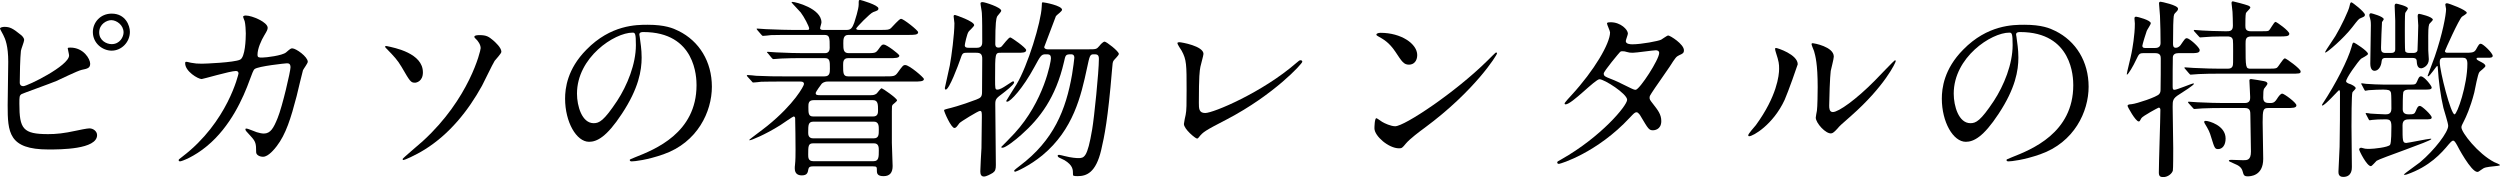
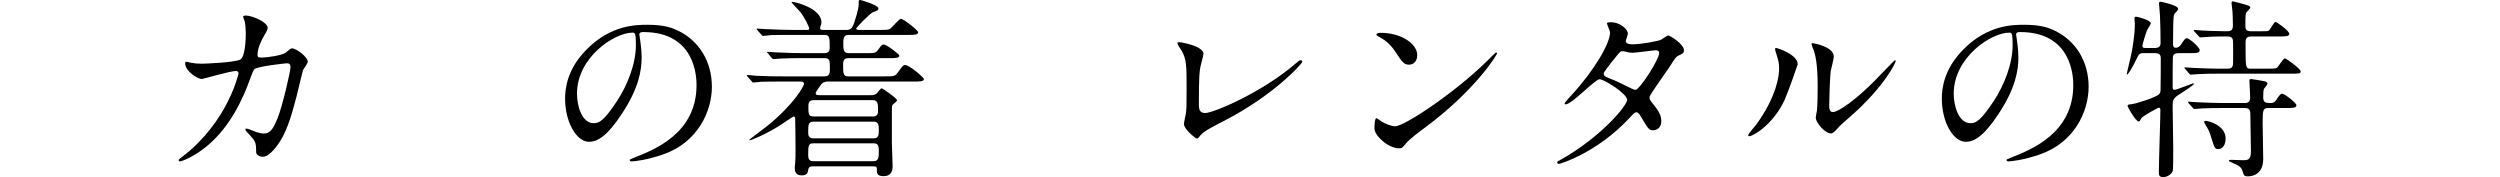
<svg xmlns="http://www.w3.org/2000/svg" version="1.1" id="レイヤー_1" x="0px" y="0px" viewBox="0 0 390.869 27.689" style="enable-background:new 0 0 390.869 27.689;" xml:space="preserve">
  <g>
-     <path d="M3.27,5.46c0.21,0.15,0.51,0.51,0.51,0.78   c0,0.27-0.48,1.44-0.51,1.71C3.15,9,3.09,11.67,3.09,12.93   c0,0.18,0.06,0.54,0.57,0.54c0.6,0,7.14-3.18,7.14-4.8   c0-0.18-0.21-1.02-0.21-1.11c0-0.12,0.21-0.12,0.42-0.12   c2.04,0,3.09,1.77,3.09,2.52c0,0.69-0.45,0.78-1.32,0.96   c-0.69,0.15-3.39,1.5-3.96,1.74c-0.84,0.36-5.28,1.95-5.43,2.04   c-0.36,0.24-0.36,0.39-0.36,1.53c0,3.93,0.57,4.74,4.5,4.74   c1.26,0,2.459-0.12,4.379-0.54c0.39-0.09,1.71-0.36,2.07-0.36   c0.63,0,1.2,0.48,1.2,1.05c0,2.25-5.76,2.25-7.62,2.25   c-6.21,0-6.36-2.67-6.36-6.93c0-1.08,0.09-5.79,0.09-6.78   c0-2.46-0.45-3.57-0.78-4.2C0.06,4.62,0,4.53,0,4.47   c0-0.18,0.42-0.27,0.69-0.27C1.53,4.2,1.98,4.41,3.27,5.46z    M20.309,4.98c0,1.62-1.32,2.94-2.85,2.94c-1.41,0-2.94-1.14-2.94-2.91   c0-1.5,1.17-2.88,2.94-2.88C19.619,2.13,20.309,3.99,20.309,4.98z    M15.509,5.07c0,1.26,1.14,1.83,1.95,1.83c1.29,0,1.86-1.14,1.86-1.83   c0-1.17-1.11-1.92-1.92-1.92C16.709,3.15,15.509,3.75,15.509,5.07z" />
    <path d="M44.729,8.19c0.66-0.57,0.75-0.63,0.96-0.63   c0.6,0,2.43,1.32,2.43,2.1c0,0.24-0.66,1.11-0.75,1.32   c-0.06,0.15-0.84,3.419-0.99,4.05c-0.9,3.45-1.68,5.97-3.12,7.83   c-0.33,0.42-1.29,1.65-2.13,1.65c-0.57,0-1.08-0.3-1.08-0.72   c0-1.32-0.06-1.65-0.84-2.49c-0.75-0.81-0.84-0.9-0.84-1.08   c0-0.12,0.09-0.12,0.15-0.12c0.27,0,1.38,0.51,1.62,0.57   c0.42,0.12,0.78,0.21,1.11,0.21c1.05,0,1.53-0.87,2.16-2.43   c0.75-1.83,2.01-7.32,2.01-7.92c0-0.63-0.33-0.63-0.6-0.63   c-0.18,0-4.47,0.45-5.01,0.9c-0.21,0.15-0.42,0.78-0.75,1.65   c-1.05,2.91-3.03,7.35-6.69,10.379c-2.01,1.68-3.959,2.4-4.229,2.4   c-0.09,0-0.21-0.06-0.21-0.18s0.06-0.15,0.6-0.57   c7.08-5.399,8.76-12.929,8.76-12.989c0-0.27-0.15-0.39-0.42-0.39   c-0.87,0-5.13,1.26-5.34,1.26c-0.57,0-2.58-1.2-2.58-2.46   c0-0.12,0-0.24,0.18-0.24c0.12,0,0.18,0.03,0.72,0.15   c0.63,0.12,1.05,0.15,1.71,0.15c0.45,0,5.04-0.18,5.97-0.63   c0.81-0.36,0.9-3.24,0.9-4.109c0-0.42-0.06-1.5-0.18-1.92   c-0.03-0.09-0.24-0.57-0.24-0.66c0-0.21,0.33-0.21,0.45-0.21   c0.93,0,3.39,1.02,3.39,1.92c0,0.24-0.12,0.51-0.51,1.14   c-0.51,0.84-1.08,2.13-1.08,3.06C40.259,9,40.469,9,41.009,9   C41.58,9,44.129,8.7,44.729,8.19z" />
-     <path d="M66.12,11.31c0,1.44-1.05,1.62-1.23,1.62   c-0.66,0-0.78-0.18-2.1-2.46c-0.66-1.11-1.14-1.62-2.4-2.91   C60.33,7.5,60.21,7.38,60.21,7.29c0-0.12,0.18-0.09,0.24-0.09   C61.71,7.47,66.12,8.31,66.12,11.31z M77.339,9.51   c-0.36,0.57-1.68,3.36-1.98,3.9c-2.19,3.96-5.1,7.56-8.94,9.959   c-1.59,0.99-3.18,1.65-3.33,1.65c-0.09,0-0.15-0.09-0.15-0.15   c0-0.12,2.7-2.37,3.18-2.82c7.26-6.63,9.03-14.1,9.03-14.52   c0-0.51-0.36-1.11-0.84-1.53c-0.03-0.03-0.15-0.15-0.15-0.24   c0-0.27,0.66-0.27,0.78-0.27c1.14,0,1.47,0.24,2.19,0.84   c0.3,0.27,1.26,1.11,1.26,1.77C78.389,8.37,77.489,9.3,77.339,9.51z" />
    <path d="M99.959,5.43c0,0.09,0.06,0.21,0.06,0.33   C100.14,6.72,100.319,7.68,100.319,9c0,2.01-0.45,4.8-3.09,8.79   c-2.4,3.66-3.93,4.38-5.129,4.38c-1.98,0-3.75-3.09-3.75-6.75   c0-1.59,0.33-4.62,3.33-7.649c3.81-3.9,7.83-3.9,9.57-3.9   c2.73,0,3.99,0.54,4.83,0.96c3.24,1.59,5.22,4.8,5.22,8.729   c0,3.9-2.25,8.7-7.56,10.56c-2.55,0.9-4.53,1.11-4.979,1.11   c-0.12,0-0.3-0.03-0.3-0.21c0-0.09,0.06-0.12,0.81-0.42   c3.12-1.23,9.63-3.81,9.63-11.279c0-1.17-0.12-8.31-8.31-8.31   C99.99,5.01,99.959,5.25,99.959,5.43z M90.21,14.64   c0,1.95,0.78,4.62,2.61,4.62c0.87,0,1.59-0.36,3.66-3.479   c1.59-2.43,2.94-5.76,2.94-8.73c0-1.8-0.12-1.95-0.51-1.95   C96.06,5.1,90.21,8.97,90.21,14.64z" />
    <path d="M132.629,5.46c-0.78,0-0.78,0.72-0.78,1.32   c0,0.9,0,1.53,0.84,1.53h2.67c1.38,0,1.53,0,1.92-0.51   c0.54-0.75,0.6-0.84,0.9-0.84c0.42,0,2.43,1.5,2.43,1.74   c0,0.39-0.66,0.39-1.59,0.39h-6.419c-0.78,0-0.78,0.63-0.78,1.11   c0,1.23,0,1.74,0.78,1.74h5.76c1.35,0,1.56,0,1.98-0.57   c0.78-1.08,0.87-1.2,1.2-1.2c0.63,0,2.91,1.95,2.91,2.19   c0,0.39-0.69,0.39-1.62,0.39h-13.41c-0.63,0-0.9,0.3-0.96,0.36   c-0.03,0.03-0.93,1.23-0.93,1.44c0,0.3,0.24,0.33,0.63,0.33h8.01   c0.18,0,0.57,0,0.87-0.24c0.15-0.12,0.63-0.84,0.81-0.84   c0.12,0,2.4,1.56,2.4,1.89c0,0.15-0.57,0.57-0.66,0.66   c-0.15,0.18-0.15,0.27-0.15,1.05v4.95c0,0.57,0.12,3.09,0.12,3.6   c0,1.02-0.42,1.59-1.41,1.59c-0.9,0-1.05-0.36-1.05-0.81   c0-0.63,0-0.72-0.6-0.72h-9.45c-0.36,0-0.6,0.09-0.66,0.42   c-0.09,0.51-0.15,0.99-1.02,0.99c-0.51,0-1.11-0.18-1.11-1.08   c0-0.15,0-0.39,0.03-0.51c0.09-0.75,0.09-1.74,0.09-2.43   c0-0.36-0.03-4.8-0.06-4.95c-0.03-0.15-0.12-0.24-0.24-0.24   c-0.12,0-1.74,1.14-2.07,1.35c-2.43,1.53-4.56,2.37-4.8,2.37   c-0.03,0-0.06,0-0.06-0.06c0-0.09,2.01-1.53,2.82-2.19   c4.229-3.419,5.729-6.27,5.729-6.54c0-0.39-0.39-0.39-0.6-0.39h-2.94   c-0.9,0-2.01,0-3.149,0.03c-0.18,0.03-1.05,0.12-1.23,0.12   c-0.12,0-0.12-0.03-0.3-0.24l-0.6-0.66   c-0.09-0.12-0.12-0.15-0.12-0.18c0-0.06,0.09-0.09,0.12-0.09   c0.21,0,1.17,0.09,1.35,0.12c1.92,0.09,3.06,0.09,4.08,0.09h6.6   c0.84,0,0.84-0.6,0.84-1.23c0-1.14,0-1.62-0.78-1.62h-3.63   c-0.9,0-2.04,0-3.18,0.06c-0.12,0-1.14,0.09-1.229,0.09   c-0.12,0-0.12-0.03-0.3-0.21l-0.57-0.69   c-0.12-0.12-0.15-0.12-0.15-0.18c0-0.03,0.09-0.06,0.12-0.06   c0.21,0,1.17,0.09,1.35,0.09c1.92,0.09,3.06,0.12,4.08,0.12h3.51   c0.15,0,0.75,0,0.75-0.81c0-1.62,0-2.04-0.84-2.04h-5.189   c-0.84,0-2.04,0-3.15,0.03c-0.18,0.03-1.05,0.12-1.23,0.12   c-0.12,0-0.15-0.03-0.33-0.24l-0.57-0.66   c-0.03-0.06-0.12-0.15-0.12-0.18c0-0.06,0.09-0.06,0.12-0.06   c0.21,0,1.17,0.09,1.35,0.09c2.16,0.09,3.3,0.12,4.08,0.12h2.31   c0.21,0,0.36,0,0.36-0.21c0-0.33-0.81-1.86-1.32-2.52   c-0.21-0.27-1.44-1.5-1.44-1.59c0-0.06,0.12-0.06,0.15-0.06   c0.48,0,4.53,1.02,4.53,3.21c0,0.15-0.21,0.75-0.21,0.9   c0,0.27,0.33,0.27,0.51,0.27h3.69c0.66,0,0.87-0.42,1.14-1.14   c0.12-0.36,0.69-2.13,0.69-2.82C134.25,0,134.25,0,134.52,0   c0.06,0,2.82,0.78,2.82,1.32c0,0.27-0.12,0.33-0.81,0.57   c-0.51,0.18-2.67,2.43-2.67,2.58c0,0.15,0.21,0.21,0.42,0.21h3.33   c1.26,0,1.38-0.03,1.68-0.27c0.27-0.24,1.29-1.47,1.59-1.47   c0.36,0,2.669,1.8,2.669,2.1c0,0.42-0.6,0.42-1.62,0.42H132.629z    M136.589,21.629c0.81,0,0.81-0.57,0.81-1.35c0-0.57,0-1.26-0.78-1.26   h-9.419c-0.84,0-0.84,0.51-0.84,1.71c0,0.27,0,0.9,0.78,0.9H136.589z    M136.589,25.199c0.81,0,0.81-0.66,0.81-1.68c0-0.45,0-1.11-0.75-1.11h-9.51   c-0.78,0-0.78,0.45-0.78,1.77c0,0.42,0,1.02,0.78,1.02H136.589z    M136.529,18.209c0.75,0,0.75-0.6,0.75-0.96c0-0.9,0-1.59-0.78-1.59h-9.3   c-0.81,0-0.81,0.57-0.81,1.05c0,0.99,0,1.5,0.75,1.5H136.529z" />
-     <path d="M151.14,8.25c-0.66,0-0.69,0.12-1.02,1.08   c-0.27,0.78-1.71,4.68-2.25,4.68c-0.12,0-0.15-0.15-0.15-0.24   C147.75,13.59,148.32,11.13,148.5,10.23c0.27-1.47,0.72-4.83,0.72-6.6   c0-0.15-0.12-0.9-0.12-1.05s0.03-0.24,0.21-0.24   c0.09,0,3,0.99,3,1.59c0,0.21-0.78,0.87-0.87,1.02   c-0.27,0.36-0.6,1.98-0.6,2.13c0,0.39,0.39,0.39,0.63,0.39h1.29   c0.81,0,0.81-0.63,0.81-0.96c0-1.56,0-3.63-0.06-4.47   c0-0.24-0.21-1.26-0.21-1.5c0-0.21,0.24-0.21,0.33-0.21   c0.33,0,2.91,0.81,2.91,1.35c0,0.18-0.6,0.78-0.66,0.93   c-0.12,0.33-0.27,0.81-0.27,4.26c0,0.15,0,0.57,0.48,0.57   c0.27,0,0.42-0.09,0.54-0.21c0.21-0.21,1.05-1.38,1.32-1.38   c0.18,0,2.49,1.62,2.49,1.98C160.439,8.25,159.899,8.25,159,8.25h-2.52   c-0.9,0-0.9,0.03-0.9,4.08c0,1.53,0,1.68,0.36,1.68   c0.39,0,0.96-0.36,1.32-0.6c0.96-0.63,1.05-0.69,1.14-0.69   c0.12,0,0.15,0.09,0.15,0.18c0,0.36-1.56,1.53-1.71,1.65   c-1.08,0.81-1.23,0.93-1.23,1.74c0,1.5,0.09,8.16,0.09,9.51   c0,0.66-0.09,0.96-0.48,1.23c-0.36,0.21-0.99,0.57-1.38,0.57   c-0.45,0-0.57-0.36-0.57-0.81c0-0.6,0.15-3.12,0.18-3.63   c0.03-1.2,0.06-3.87,0.06-4.86c0-0.69,0-0.96-0.3-0.96   c-0.27,0-3.06,1.71-3.21,1.92c-0.42,0.57-0.54,0.75-0.78,0.75   c-0.51,0-1.62-2.52-1.62-2.79c0-0.09,0.54-0.21,0.63-0.24   c0.18-0.03,1.98-0.48,4.41-1.41c0.69-0.27,0.9-0.42,0.9-1.2   c0-0.63,0.03-4.44,0.03-5.1C153.6,8.43,153.27,8.25,152.64,8.25H151.14z    M170.159,7.71c1.17,0,1.29,0,1.71-0.51   c0.21-0.27,0.6-0.69,0.84-0.69c0.27,0,2.22,1.5,2.22,1.92   c0,0.24-0.75,0.9-0.84,1.08c-0.12,0.21-0.15,0.36-0.24,1.56   c-0.63,7.59-1.17,10.2-1.68,12.39c-0.84,3.57-2.31,4.08-3.689,4.08   c-0.72,0-0.72-0.09-0.72-0.27c0-0.75,0-1.41-1.32-2.22   c-0.12-0.06-0.75-0.36-0.87-0.42c-0.15-0.09-0.21-0.21-0.21-0.27   c0-0.15,0.18-0.15,0.24-0.15c0.12,0,0.66,0.15,0.81,0.18   c1.14,0.3,1.98,0.33,2.16,0.33c0.93,0,1.44-0.03,2.19-4.5   c0.3-1.71,1.05-9,1.05-11.009c0-0.72-0.33-0.72-0.81-0.72   c-0.6,0-0.63,0.21-1.05,2.16c-0.93,4.35-2.13,9.6-6.959,13.619   c-2.04,1.68-4.14,2.58-4.26,2.58c-0.03,0-0.18-0.03-0.18-0.15   c0-0.09,0.54-0.51,0.9-0.78c5.31-3.99,7.2-8.759,8.16-14.249   c0.15-0.9,0.36-2.46,0.36-2.64c0-0.24-0.06-0.54-0.51-0.54   c-0.87,0-0.87,0.12-1.11,1.2c-1.29,5.58-3.78,8.819-6.66,11.37   c-0.96,0.87-2.49,2.04-2.94,2.04c-0.06,0-0.21,0-0.21-0.12   c0.18-0.18,1.56-1.56,2.07-2.13c4.62-5.01,5.7-11.219,5.7-11.699   c0-0.66-0.27-0.66-0.84-0.66c-0.66,0-0.78,0.21-1.74,1.98   c-1.8,3.33-3.75,5.43-4.26,5.43c-0.09,0-0.15-0.03-0.15-0.12   c0-0.06,1.35-2.16,1.59-2.55c1.77-2.91,3.87-9.81,3.96-12.179   c0.03-0.6,0-0.69,0.18-0.69c0.21,0,3,0.51,3,1.17   c0,0.24-0.84,0.81-0.96,0.99c-0.33,0.84-1.53,4.02-1.83,4.83   c0,0.27,0.33,0.36,0.54,0.36H170.159z" />
    <path d="M187.68,10.44c-0.12,0.63-0.24,1.41-0.24,5.64   c0,0.87,0,1.59,0.99,1.59c1.29,0,8.97-3.24,14.25-7.83   c0.42-0.36,0.48-0.42,0.69-0.42c0.15,0,0.24,0.12,0.24,0.24   c0,0.3-4.439,5.16-11.789,9c-3.48,1.8-3.72,1.979-4.35,2.76   c-0.15,0.21-0.21,0.24-0.33,0.24c-0.24,0-2.04-1.47-2.04-2.28   c0-0.15,0.24-1.35,0.27-1.41c0.15-0.69,0.15-1.8,0.15-3.87   c0-3.96,0-4.77-0.78-6.18c-0.12-0.18-0.66-0.99-0.66-1.17   c0-0.12,0.18-0.15,0.3-0.15c0.33,0,3.78,0.6,3.78,1.83   C188.16,8.67,187.74,10.11,187.68,10.44z" />
    <path d="M222.75,19.979c-0.78,0.57-2.31,1.71-2.94,2.46   c-0.57,0.69-0.63,0.75-1.08,0.75c-1.62,0-3.84-1.92-3.84-3.12   c0-0.21,0.03-1.59,0.3-1.59c0.12,0,0.78,0.51,0.9,0.57   c0.39,0.24,1.38,0.69,2.04,0.69c1.47,0,9.419-5.31,14.399-10.229   c0.48-0.48,1.32-1.32,1.38-1.32s0.15,0.09,0.15,0.15   C234.059,8.61,230.549,14.22,222.75,19.979z M220.29,10.11   c-0.81,0-1.11-0.48-2.1-1.98c-1.02-1.53-1.89-1.98-2.73-2.46   c-0.12-0.06-0.27-0.15-0.27-0.27s0.24-0.27,0.66-0.27   c3.209,0,5.729,1.71,5.729,3.48C221.58,9.51,221.07,10.11,220.29,10.11z" />
    <path d="M244.14,24.899c6.149-3.48,10.259-8.37,10.259-9.3   s-3.57-3.21-4.32-3.21c-0.69,0-4.32,3.93-5.31,3.93   c-0.12,0-0.15-0.09-0.15-0.15c0-0.12,0.93-1.14,1.08-1.29   c3.57-3.87,6.03-8.1,6.03-9.81c0-0.24-0.48-1.2-0.48-1.41   c0-0.18,0.39-0.18,0.57-0.18c1.59,0,2.7,1.17,2.7,1.77   c0,0.18-0.33,0.99-0.33,1.17c0,0.45,0.63,0.51,1.02,0.51   c1.44,0,4.08-0.51,4.5-0.72c0.18-0.09,0.93-0.66,1.11-0.66   c0.3,0,2.46,1.35,2.46,2.31c0,0.45-0.21,0.54-0.75,0.78   C262.079,8.85,261.959,9,261.059,10.41c-0.42,0.66-2.46,3.51-2.82,4.11   c-0.27,0.42-0.33,0.51-0.33,0.75c0,0.27,0.03,0.33,0.57,1.02   c0.72,0.93,1.26,1.59,1.26,2.64c0,1.38-1.14,1.44-1.29,1.44   c-0.63,0-0.75-0.21-1.89-2.13c-0.06-0.12-0.39-0.69-0.69-0.69   c-0.27,0-0.45,0.21-1.05,0.84c-5.1,5.49-10.859,7.229-11.069,7.229   c-0.06,0-0.33,0-0.27-0.27C243.51,25.229,243.57,25.229,244.14,24.899z    M259.409,8.28c0-0.33-0.3-0.42-0.51-0.42   c-0.45,0-3.09,0.39-3.63,0.39c-0.39,0-0.6-0.03-0.9-0.12   c-0.3-0.09-0.42-0.12-0.72-0.12c-0.09,0-0.24,0-0.36,0.12   c-0.03,0-2.55,3-2.55,3.36c0,0.42,0.27,0.51,1.02,0.81   c0.93,0.36,1.17,0.48,3.3,1.53c0.12,0.06,0.51,0.24,0.69,0.21   C256.41,13.919,259.409,9.3,259.409,8.28z" />
    <path d="M279.03,15.6c-1.8,3.9-4.95,5.7-5.55,5.7   c-0.12,0-0.15-0.09-0.15-0.15c0-0.24,0.96-1.29,1.2-1.59   c3.3-4.53,3.63-7.8,3.63-8.79c0-0.78-0.03-1.11-0.51-2.58   c-0.06-0.21-0.12-0.39-0.12-0.54c0-0.09,0.03-0.15,0.15-0.15   c0.21,0,3.39,1.02,3.39,2.55C281.07,10.14,279.54,14.459,279.03,15.6z    M283.89,18.39c0-0.15,0.15-0.93,0.18-1.08   c0.09-0.57,0.12-2.94,0.12-3.69c0-3.66-0.36-4.89-0.57-5.64   c-0.06-0.15-0.39-0.93-0.39-1.08c0-0.12,0.12-0.15,0.18-0.15   c0.15,0,3.3,0.54,3.3,2.1c0,0.36-0.42,1.92-0.48,2.25   c-0.12,0.81-0.24,4.44-0.24,5.43c0,0.39,0.03,0.99,0.57,0.99   c0.9,0,3.66-1.98,6.54-4.89c0.51-0.51,3.06-3.21,3.18-3.21   c0.06,0,0.12,0.06,0.12,0.12c0,0.24-1.74,3.959-6.99,8.58   c-1.56,1.35-1.86,1.65-2.07,1.92c-0.51,0.57-0.78,0.78-0.99,0.81   C285.479,21,283.89,19.229,283.89,18.39z" />
    <path d="M315.209,5.43c0,0.09,0.06,0.21,0.06,0.33   C315.39,6.72,315.569,7.68,315.569,9c0,2.01-0.45,4.8-3.09,8.79   c-2.4,3.66-3.93,4.38-5.129,4.38c-1.98,0-3.75-3.09-3.75-6.75   c0-1.59,0.33-4.62,3.33-7.649c3.81-3.9,7.83-3.9,9.57-3.9   c2.73,0,3.99,0.54,4.83,0.96c3.24,1.59,5.22,4.8,5.22,8.729   c0,3.9-2.25,8.7-7.56,10.56c-2.55,0.9-4.53,1.11-4.979,1.11   c-0.12,0-0.3-0.03-0.3-0.21c0-0.09,0.06-0.12,0.81-0.42   c3.12-1.23,9.63-3.81,9.63-11.279c0-1.17-0.12-8.31-8.31-8.31   C315.24,5.01,315.209,5.25,315.209,5.43z M305.46,14.64   c0,1.95,0.78,4.62,2.61,4.62c0.87,0,1.59-0.36,3.66-3.479   c1.59-2.43,2.94-5.76,2.94-8.73c0-1.8-0.12-1.95-0.51-1.95   C311.31,5.1,305.46,8.97,305.46,14.64z" />
    <path d="M340.59,8.31c-0.45,0-0.81,0.15-0.87,0.6   c-0.03,0.27-0.03,3.96-0.03,4.41c0,0.57,0,0.72,0.3,0.72   c0.36,0,2.7-0.99,2.91-0.99c0.06,0,0.12,0,0.12,0.06   c0,0.18-1.71,1.29-2.25,1.62c-1.08,0.66-1.08,0.99-1.08,1.98   c0,1.02,0.09,5.55,0.09,6.48c0,0.48,0,3.24-0.06,3.479   c-0.12,0.45-0.75,1.02-1.5,1.02c-0.48,0-0.69-0.15-0.69-0.72   c0-1.56,0.24-8.37,0.24-9.75c0-0.12,0-0.39-0.27-0.39   c-0.06,0-2.52,1.32-2.7,1.65c-0.24,0.45-0.27,0.51-0.42,0.51   c-0.48,0-1.74-2.28-1.74-2.43c0-0.18,0.15-0.24,0.63-0.27   c0.84-0.09,3.99-1.14,4.32-1.59c0.18-0.21,0.21-0.42,0.21-0.75   c0.03-0.9,0.03-3.72,0.03-4.8c0-0.33-0.03-0.84-0.84-0.84h-1.86   c-0.66,0-0.72,0.15-1.14,1.02c-0.45,0.99-1.26,2.34-1.44,2.34   c-0.03,0-0.03-0.06-0.03-0.09c0-0.21,0.66-2.79,0.75-3.33   c0.12-0.63,0.51-2.73,0.51-4.56c0-0.12-0.06-0.66-0.06-0.78   c0-0.18,0.03-0.3,0.27-0.3c0.18,0,2.28,0.54,2.28,1.02   c0,0.21-0.57,1.02-0.63,1.2c-0.06,0.12-0.69,2.13-0.69,2.34   c0,0.27,0.21,0.33,0.42,0.33h1.59c0.54,0,0.84-0.24,0.84-0.78   c0-1.11-0.03-3.06-0.09-4.26c0-0.3-0.15-1.62-0.15-1.92   c0-0.12,0.03-0.27,0.24-0.27c0.12,0,2.73,0.54,2.73,1.08   c0,0.21-0.03,0.27-0.48,0.72c-0.21,0.24-0.21,0.39-0.27,1.83   c0,0.42-0.03,2.52-0.03,2.94c0,0.21,0,0.63,0.42,0.63   c0.45,0,0.72-0.36,0.78-0.45c0.66-0.96,0.72-1.05,0.96-1.05   c0.39,0,2.01,1.439,2.01,1.86c0,0.48-0.51,0.48-1.62,0.48H340.59z    M351.959,5.7c-0.87,0-0.87,0.51-0.87,1.17c0,3.81,0,3.87,0.84,3.87   h2.55c0.84,0,1.23,0,1.47-0.12c0.27-0.12,0.99-1.5,1.29-1.5   c0.18,0,2.46,1.62,2.46,2.04c0,0.36-0.18,0.36-1.62,0.36h-11.16   c-0.87,0-2.04,0-3.15,0.06c-0.21,0-1.08,0.09-1.23,0.09   c-0.12,0-0.12,0-0.33-0.24l-0.54-0.63   c-0.15-0.15-0.15-0.18-0.15-0.21c0-0.03,0.06-0.06,0.12-0.06   c0.21,0,1.14,0.09,1.32,0.09c1.92,0.09,3.09,0.12,4.11,0.12h1.23   c0.75,0,0.84-0.42,0.84-0.99c0-0.42,0.03-3.18-0.03-3.48   c-0.09-0.57-0.63-0.57-0.84-0.57c-0.93,0-1.44,0-2.46,0.03   c-0.3,0-1.56,0.12-1.8,0.12c-0.12,0-0.12-0.06-0.33-0.27   l-0.54-0.6c-0.12-0.12-0.15-0.18-0.15-0.21   c0-0.06,0.06-0.09,0.12-0.09c0.18,0,1.02,0.09,1.2,0.09   c0.36,0.03,2.52,0.12,3.69,0.12c0.6,0,1.11,0,1.11-0.87   c0-0.51-0.03-1.68-0.06-2.16c-0.03-0.21-0.15-1.23-0.15-1.35   s0-0.3,0.21-0.3c0.09,0,1.92,0.479,2.4,0.66   c0.06,0.03,0.33,0.15,0.33,0.3c0,0.18-0.63,0.72-0.69,0.87   c-0.09,0.3-0.09,1.5-0.09,1.92c0,0.45,0,0.93,0.87,0.93h1.29   c1.05,0,1.29,0,1.47-0.09c0.24-0.12,0.84-1.38,1.08-1.38   c0.18,0,2.16,1.41,2.16,1.86c0,0.42-0.6,0.42-1.59,0.42H351.959z    M354.629,16.89c-0.78,0-0.87,0.27-0.87,2.22   c0,0.9,0.09,4.92,0.09,5.73c0,2.729-2.1,2.729-2.43,2.729   c-0.57,0-0.63-0.21-0.78-0.75c-0.18-0.69-0.66-0.96-1.32-1.23   c-0.75-0.33-0.84-0.36-0.84-0.48c0-0.09,0.24-0.12,0.33-0.12   c0.3,0,1.65,0.06,1.92,0.06c0.6,0,1.2,0,1.2-1.35   c0-0.9-0.09-5.43-0.09-5.61c0-0.66,0-1.2-0.84-1.2h-3.51   c-0.87,0-2.01,0-3.15,0.06c-0.15,0-1.14,0.09-1.23,0.09   c-0.12,0-0.12,0-0.3-0.21l-0.6-0.66c-0.06-0.06-0.12-0.15-0.12-0.18   c0-0.06,0.06-0.09,0.12-0.09c0.21,0,1.17,0.09,1.35,0.09   c1.92,0.09,3.06,0.12,4.08,0.12h3.33c0.84,0,0.84-0.57,0.84-0.93   c0-0.42-0.12-2.22-0.12-2.58c0-0.09,0-0.24,0.27-0.24   c0.15,0,1.92,0.3,2.01,0.33c0.3,0.06,0.54,0.15,0.54,0.42   c0,0.15-0.48,0.66-0.54,0.78c-0.09,0.24-0.12,0.54-0.12,1.38   s0.54,0.84,1.14,0.84c0.54,0,0.75-0.24,1.02-0.66   c0.18-0.3,0.54-0.81,0.81-0.81c0.3,0,2.22,1.41,2.22,1.83   c0,0.42-0.6,0.42-1.59,0.42H354.629z M344.879,18.899   c0.42,0,3.09,0.69,3.09,2.76c0,1.05-0.51,1.65-1.17,1.65   c-0.51,0-0.57-0.18-1.08-1.83c-0.24-0.84-0.42-1.2-1.02-2.19   c-0.03-0.06-0.12-0.21-0.06-0.3   C344.669,18.899,344.79,18.899,344.879,18.899z" />
-     <path d="M367.44,13.14c0.15,0.06,0.87,0.36,0.87,0.66   c0,0.12-0.45,0.51-0.51,0.63c-0.15,0.24-0.15,4.68-0.15,5.31   c0,0.9,0.06,5.37,0.06,6.36c0,0.33,0,1.56-1.35,1.56   c-0.75,0-0.75-0.57-0.75-0.84c0-0.54,0.18-3.24,0.18-3.87   c0.06-2.94,0.06-5.61,0.06-8.55c0-0.15-0.03-0.3-0.15-0.3   c-0.09,0-2.19,2.4-2.61,2.4c-0.03,0-0.06-0.03-0.06-0.06   c0-0.06,0.06-0.12,0.06-0.15c2.189-3.3,4.02-6.99,4.56-8.91   c0.18-0.69,0.21-0.72,0.39-0.72c0.09,0,2.19,1.32,2.19,1.77   c0,0.21-0.93,0.63-1.08,0.75c-0.48,0.42-2.46,3.18-2.34,3.57   C366.87,12.959,367.29,13.11,367.44,13.14z M369.75,2.31   c0,0.27-0.15,0.3-0.63,0.51c-0.33,0.12-0.42,0.24-1.35,1.44   C366.42,6,363.84,8.22,363.57,8.22l-0.06-0.06   c0.09-0.27,1.44-2.189,1.62-2.52c0.84-1.38,2.13-4.08,2.22-4.71   c0.03-0.15,0.09-0.54,0.27-0.57C367.77,0.33,369.75,1.89,369.75,2.31z    M369.96,17.939c-0.09-0.15-0.09-0.15-0.09-0.21c0-0.03,0-0.06,0.06-0.06   c0.09,0,0.6,0.06,0.69,0.09c0.18,0,1.74,0.12,2.34,0.12   c0.42,0,0.93-0.06,0.93-0.9c0-0.21,0-2.25-0.06-2.46   c-0.15-0.48-0.42-0.48-1.2-0.51c-0.54,0-1.5,0.03-2.28,0.09   c-0.09,0-0.48,0.09-0.54,0.09c-0.06,0-0.09-0.06-0.18-0.21l-0.36-0.69   c-0.09-0.12-0.09-0.15-0.09-0.21c0-0.03,0-0.06,0.06-0.06   c0.03,0,0.6,0.09,0.69,0.09c0.72,0.06,2.1,0.12,2.79,0.12h3.99   c0.87,0,0.99,0,1.2-0.51c0.24-0.57,0.33-0.78,0.6-0.78   c0.54,0,1.68,1.5,1.68,1.74c0,0.33-0.42,0.33-1.08,0.33h-2.43   c-0.33,0-0.78,0.03-0.93,0.39c-0.09,0.27-0.09,2.28-0.09,2.7   c0,0.78,0.69,0.78,0.99,0.78c0.69,0,0.87-0.06,1.05-0.51   c0.21-0.51,0.33-0.81,0.66-0.81c0.3,0,1.83,1.44,1.83,1.8   c0,0.3-0.3,0.3-1.05,0.3h-2.4c-0.57,0-1.11,0.06-1.11,0.93   c0,2.49,0,2.76,0.6,2.76c0.24,0,3.45-0.66,3.78-0.66   c0.06,0,0.12,0,0.12,0.06c0,0.3-7.979,3-8.55,3.39   c-0.15,0.12-0.72,0.84-0.9,0.84c-0.63,0-1.83-2.4-1.83-2.61   c0-0.09,0.06-0.27,0.33-0.27c0.09,0,0.51,0.15,0.6,0.15   c0.24,0.03,0.42,0.03,0.72,0.03c0.6,0,2.88-0.24,3.18-0.63   c0.21-0.3,0.21-2.37,0.21-2.88c0-0.99-0.27-1.11-0.96-1.11   c-0.81,0-1.56,0.03-2.04,0.09c-0.06,0-0.36,0.06-0.39,0.06   c-0.06,0-0.12-0.03-0.18-0.18L369.96,17.939z M372.99,9.06   c-0.3,0-0.57,0.03-0.63,0.54c-0.06,0.75-0.48,1.47-1.11,1.47   c-0.6,0-0.66-0.81-0.66-1.11c0-0.96,0.09-5.16,0.09-6.03   c0-0.6-0.06-0.84-0.12-1.05c-0.09-0.21-0.12-0.45-0.12-0.51   c0-0.18,0.09-0.3,0.27-0.3c0.06,0,1.98,0.51,1.98,0.93   c0,0.09-0.24,0.39-0.27,0.45c-0.03,0.24-0.15,3.51-0.15,3.959   c0,0.48,0,0.87,0.69,0.87h0.72c0.45,0,0.81-0.03,0.81-0.57V3.24   c0-0.36-0.09-2.1-0.09-2.28c0-0.21,0.03-0.39,0.27-0.39   c0.06,0,1.8,0.39,1.8,0.75c0,0.15-0.39,0.6-0.42,0.72   c-0.06,0.18-0.06,2.37-0.06,2.76c0,0.51,0,3,0.06,3.21   c0.03,0.06,0.15,0.27,0.6,0.27h0.66c0.18,0,0.57-0.03,0.66-0.39   c0-0.18,0.12-3.03,0.12-3.9c0-0.24-0.09-1.26-0.09-1.47   c0-0.12,0.03-0.36,0.21-0.36c0.09,0,2.16,0.45,2.16,0.93   c0,0.12-0.51,0.57-0.57,0.69c-0.15,0.39-0.15,1.35-0.15,1.8   c0,2.55,0,2.58,0.03,2.76c0,0.15,0.06,0.81,0.06,0.93   c0,1.02-0.9,1.41-1.2,1.41c-0.66,0-0.66-0.81-0.69-1.11   c0-0.51-0.45-0.51-0.66-0.51H372.99z M385.199,8.25   c1.26,0,1.62,0,1.92-0.51c0.45-0.81,0.51-0.9,0.75-0.9   c0.36,0,1.86,1.47,1.86,1.89c0,0.3-0.42,0.3-0.66,0.3h-1.62   c-0.15,0-0.24,0-0.24,0.12c0,0.18,0.06,0.21,0.81,0.6   c0.42,0.21,0.57,0.42,0.57,0.57c0,0.21-0.81,0.78-0.93,0.93   c-0.27,0.3-0.69,2.7-0.81,3.21c-0.63,2.46-1.35,3.93-1.53,4.29   c-0.42,0.84-0.48,0.93-0.48,1.17c0,0.78,2.58,4.11,5.13,5.43   c0.15,0.09,0.9,0.33,0.9,0.48c0,0.06-0.63,0.15-0.78,0.15   c-1.44,0.15-1.65,0.18-2.16,0.57c-0.33,0.24-0.45,0.33-0.6,0.33   c-0.99,0-3.12-4.05-3.15-4.14c-0.33-0.6-0.48-0.75-0.63-0.75   c-0.21,0-0.51,0.36-0.69,0.57c-1.14,1.38-3,3.48-6.54,4.71   c-0.18,0.06-0.24,0.06-0.33,0.06c-0.03,0-0.15,0-0.15-0.06   s2.25-1.68,2.52-1.89c2.28-1.92,4.41-4.71,4.41-5.7   c0-0.45-0.66-2.43-0.75-2.82c-0.45-1.89-0.75-4.26-0.87-6.18   c0-0.21,0-0.36-0.12-0.36c-0.09,0-1.14,1.62-1.41,1.62   c-0.03,0-0.06-0.03-0.06-0.09s0.99-2.61,1.11-3   c1.2-3.48,1.77-6.51,1.77-7.44c0-0.09-0.12-0.6-0.12-0.69   c0-0.15,0.12-0.21,0.27-0.21c0.24,0,3.09,1.05,3.09,1.5   c0,0.15-0.63,0.51-0.75,0.6C384.449,3,382.259,7.89,382.259,7.98   C382.259,8.25,382.559,8.25,382.679,8.25H385.199z M382.229,9.03   c-0.39,0-0.78,0-0.78,0.66c0,1.47,1.74,8.189,2.31,8.189   c0.42,0,2.01-4.59,2.01-7.919c0-0.81-0.33-0.93-0.69-0.93H382.229z" />
  </g>
</svg>